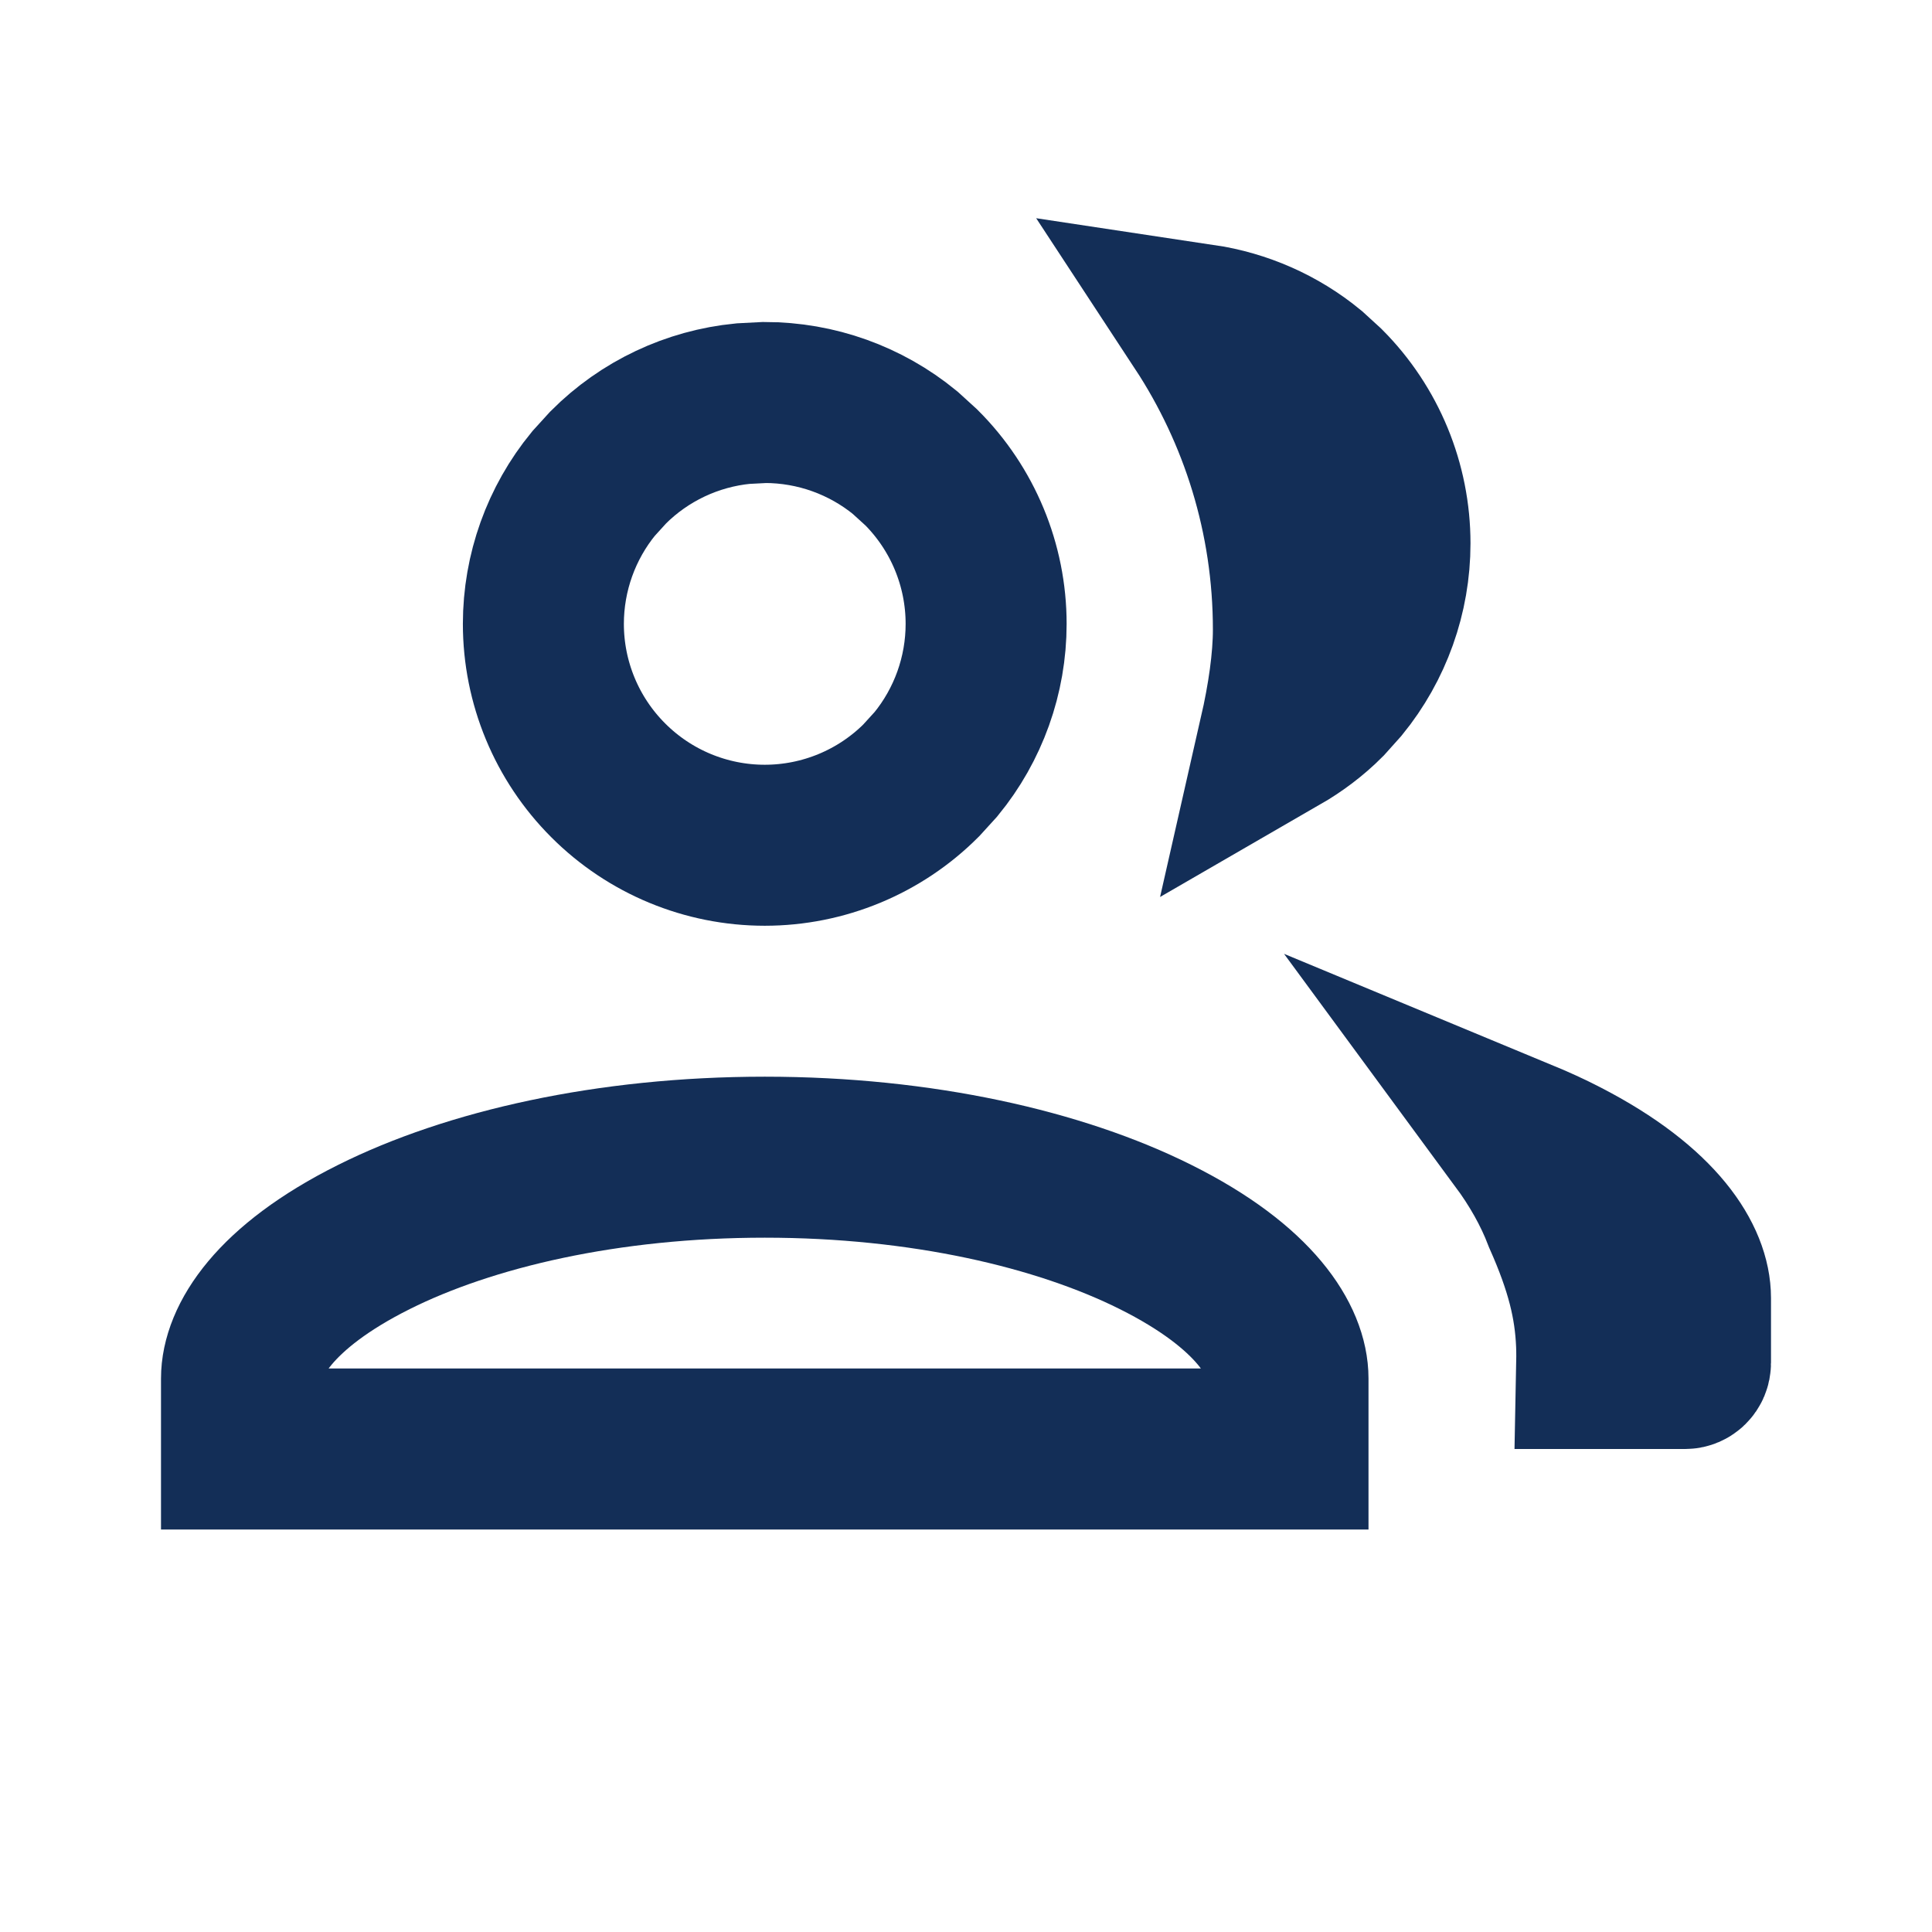
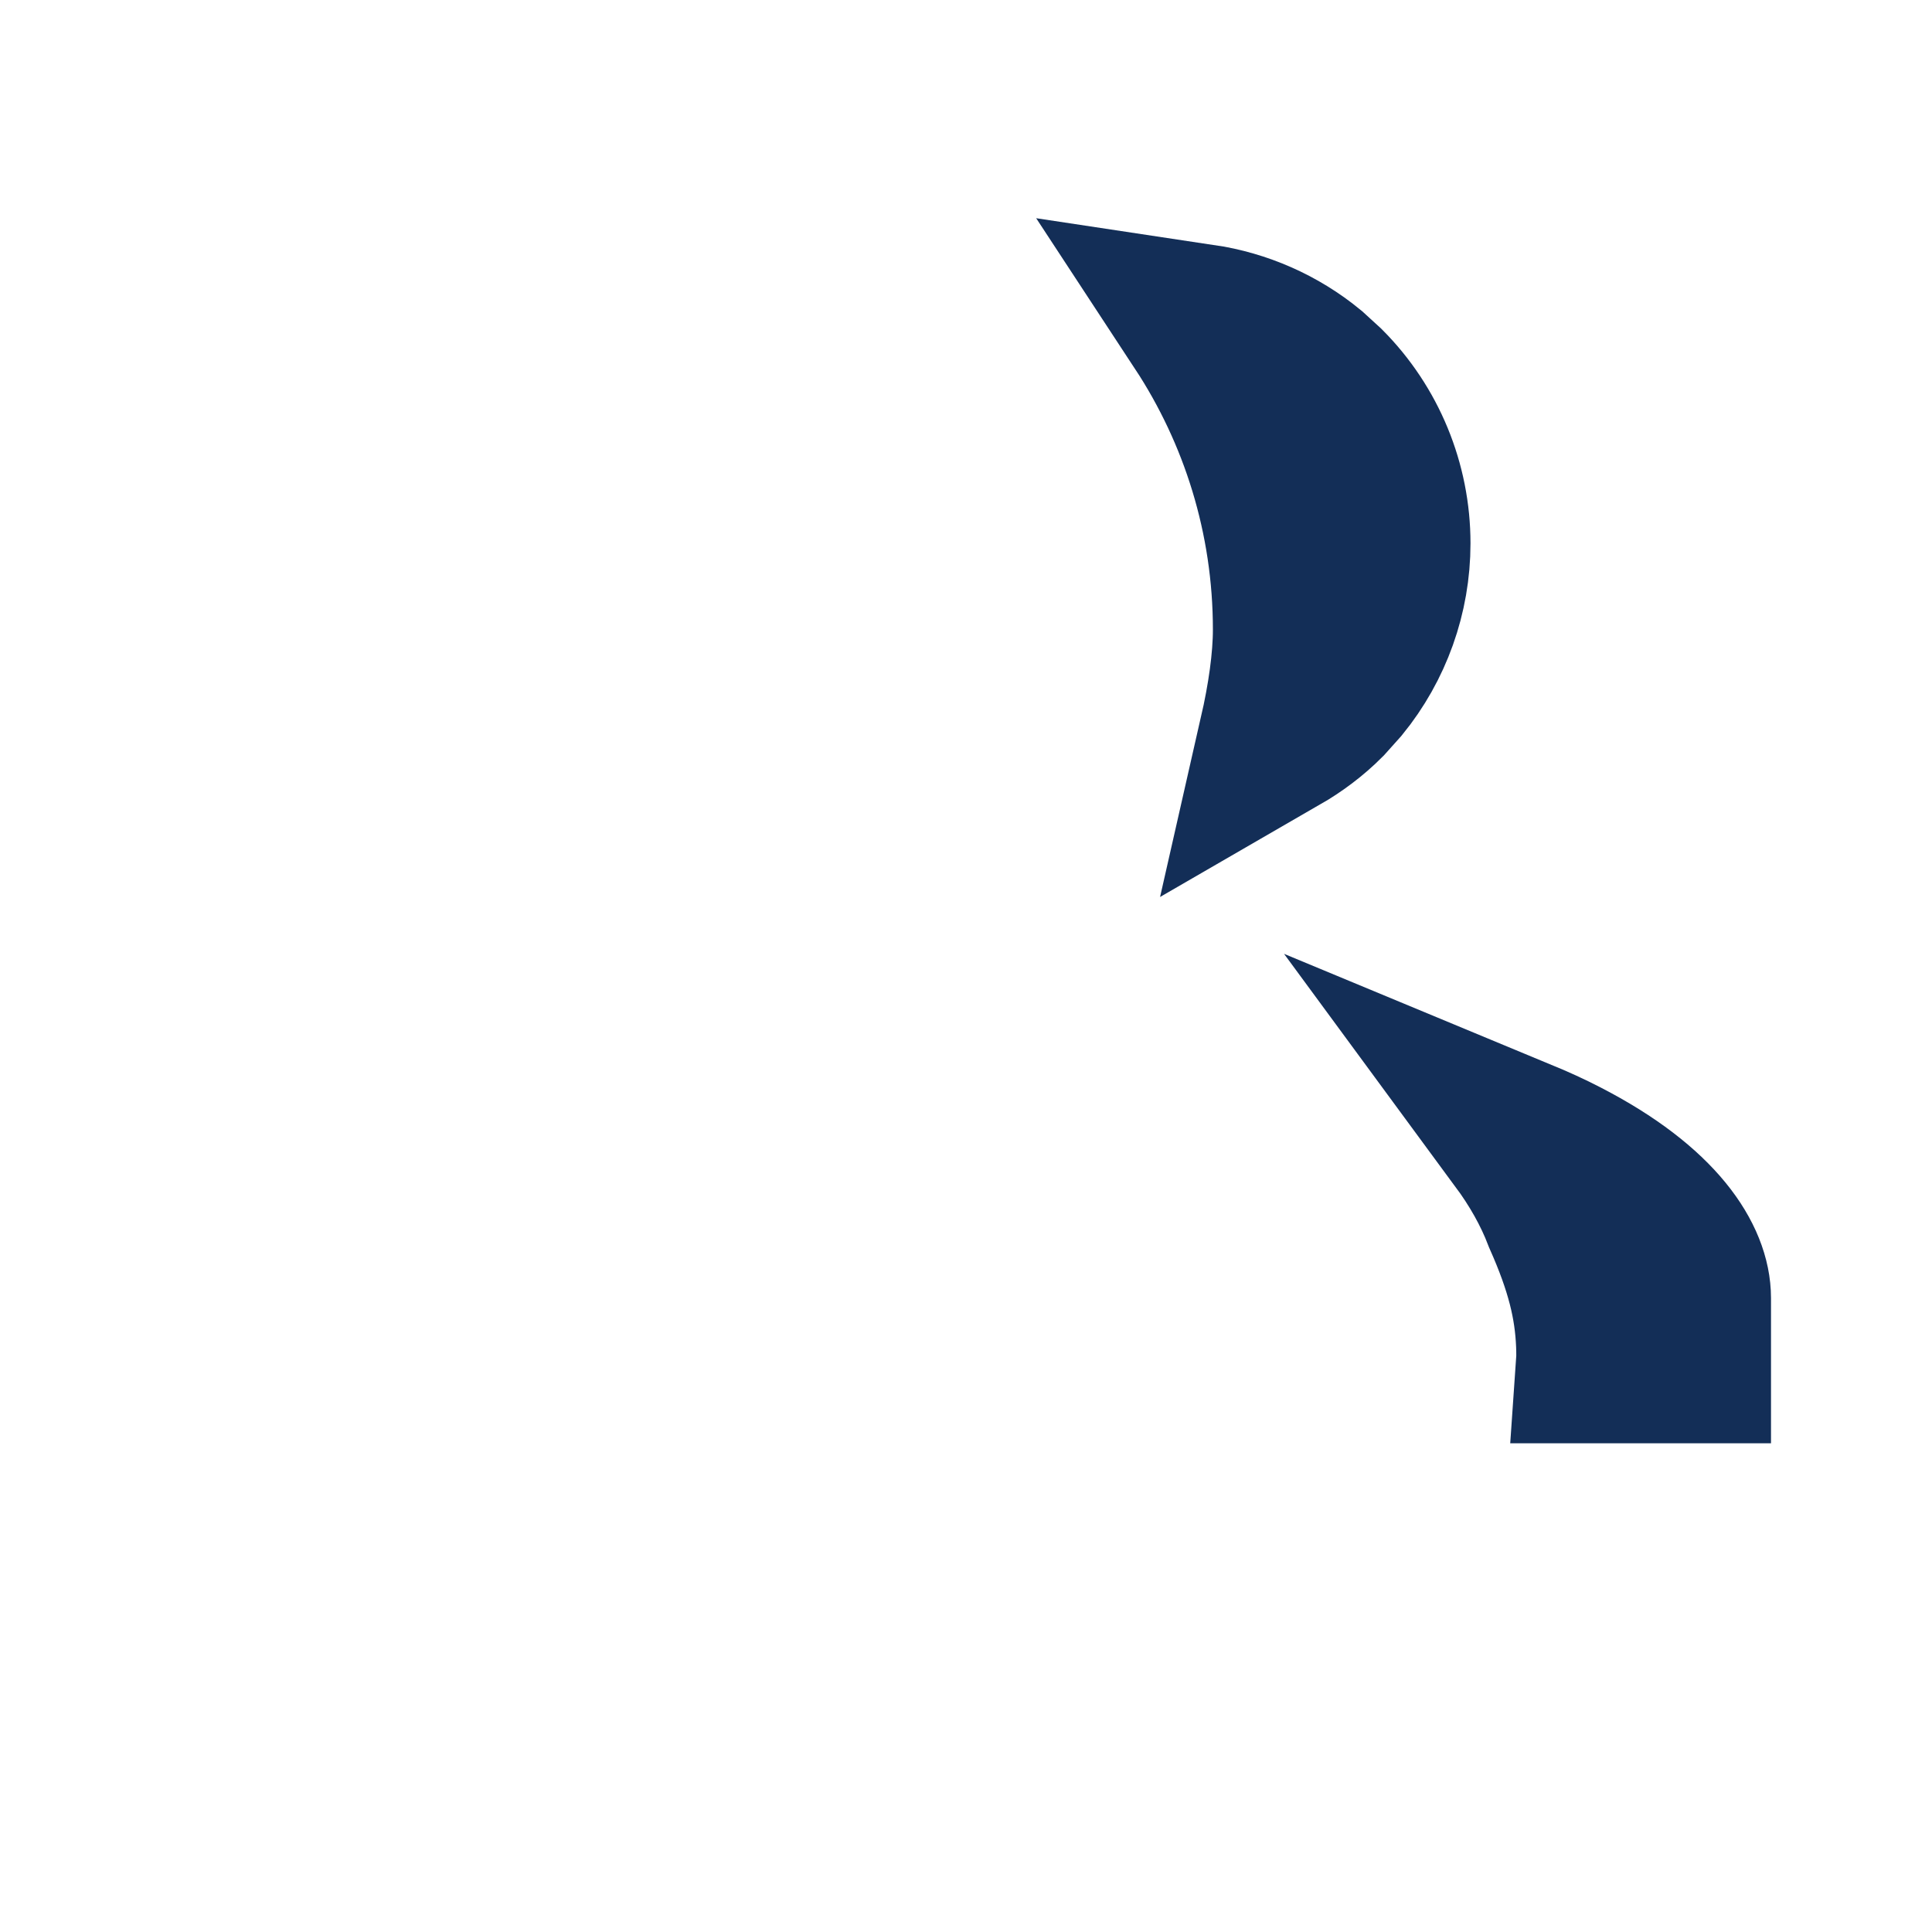
<svg xmlns="http://www.w3.org/2000/svg" width="24" height="24" viewBox="0 0 24 24" fill="none">
-   <path d="M9.5 14.375C11.45 14.375 13.166 14.772 14.356 15.367C15.607 15.992 16 16.672 16 17.125V18H3V17.125C3 16.672 3.393 15.992 4.644 15.367C5.834 14.772 7.55 14.375 9.5 14.375ZM9.5 5C10.138 5 10.754 5.222 11.243 5.623L11.444 5.806C11.96 6.321 12.25 7.021 12.25 7.75C12.25 8.388 12.028 9.004 11.627 9.493L11.444 9.694C10.929 10.21 10.229 10.5 9.5 10.5C8.771 10.5 8.071 10.21 7.556 9.694C7.04 9.179 6.75 8.479 6.75 7.75C6.75 7.112 6.972 6.496 7.373 6.007L7.556 5.806C8.007 5.354 8.599 5.076 9.229 5.014L9.5 5Z" stroke="#132E57" stroke-width="2" />
-   <path d="M18.885 14.149C19.073 14.227 19.252 14.308 19.42 14.395C20.622 15.013 21 15.677 21 16.125V16.929C21 16.972 20.966 17 20.934 17H19.834C19.836 16.901 19.837 16.799 19.833 16.695C19.813 16.198 19.698 15.735 19.422 15.114C19.291 14.77 19.105 14.448 18.885 14.149ZM14.935 4.032C15.421 4.105 15.882 4.306 16.265 4.621L16.465 4.804C16.978 5.319 17.267 6.019 17.267 6.75C17.267 7.389 17.045 8.005 16.646 8.494L16.465 8.696C16.294 8.868 16.1 9.012 15.894 9.131C16 8.665 16.067 8.208 16.067 7.821C16.067 6.422 15.649 5.12 14.935 4.032Z" stroke="#132E57" stroke-width="2" />
+   <path d="M18.885 14.149C19.073 14.227 19.252 14.308 19.42 14.395C20.622 15.013 21 15.677 21 16.125V16.929H19.834C19.836 16.901 19.837 16.799 19.833 16.695C19.813 16.198 19.698 15.735 19.422 15.114C19.291 14.77 19.105 14.448 18.885 14.149ZM14.935 4.032C15.421 4.105 15.882 4.306 16.265 4.621L16.465 4.804C16.978 5.319 17.267 6.019 17.267 6.75C17.267 7.389 17.045 8.005 16.646 8.494L16.465 8.696C16.294 8.868 16.1 9.012 15.894 9.131C16 8.665 16.067 8.208 16.067 7.821C16.067 6.422 15.649 5.12 14.935 4.032Z" stroke="#132E57" stroke-width="2" />
</svg>